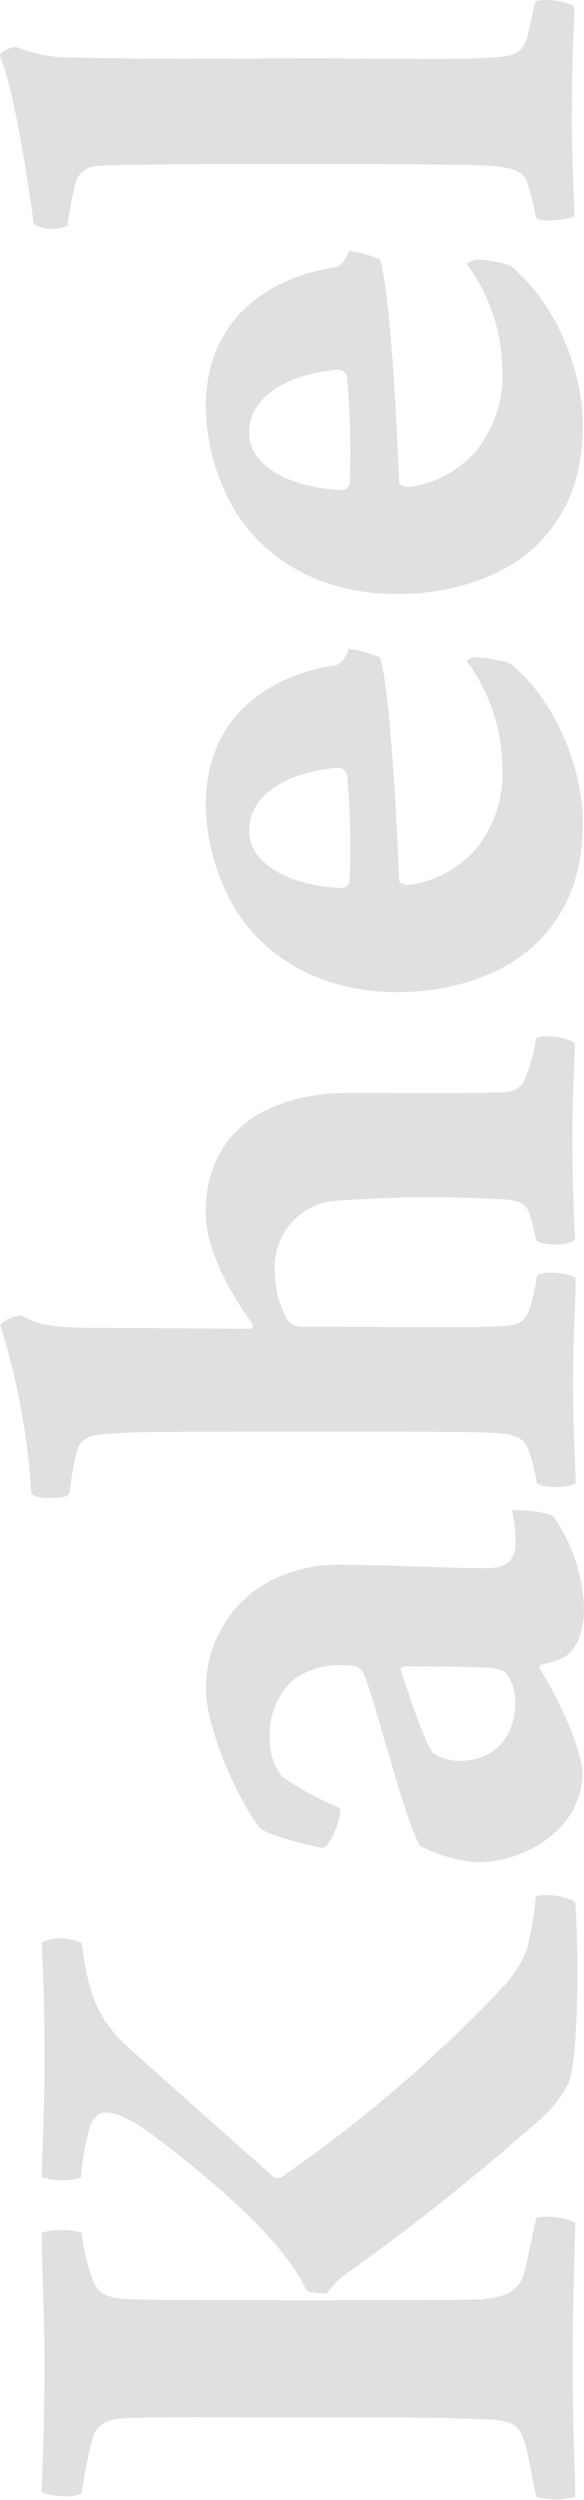
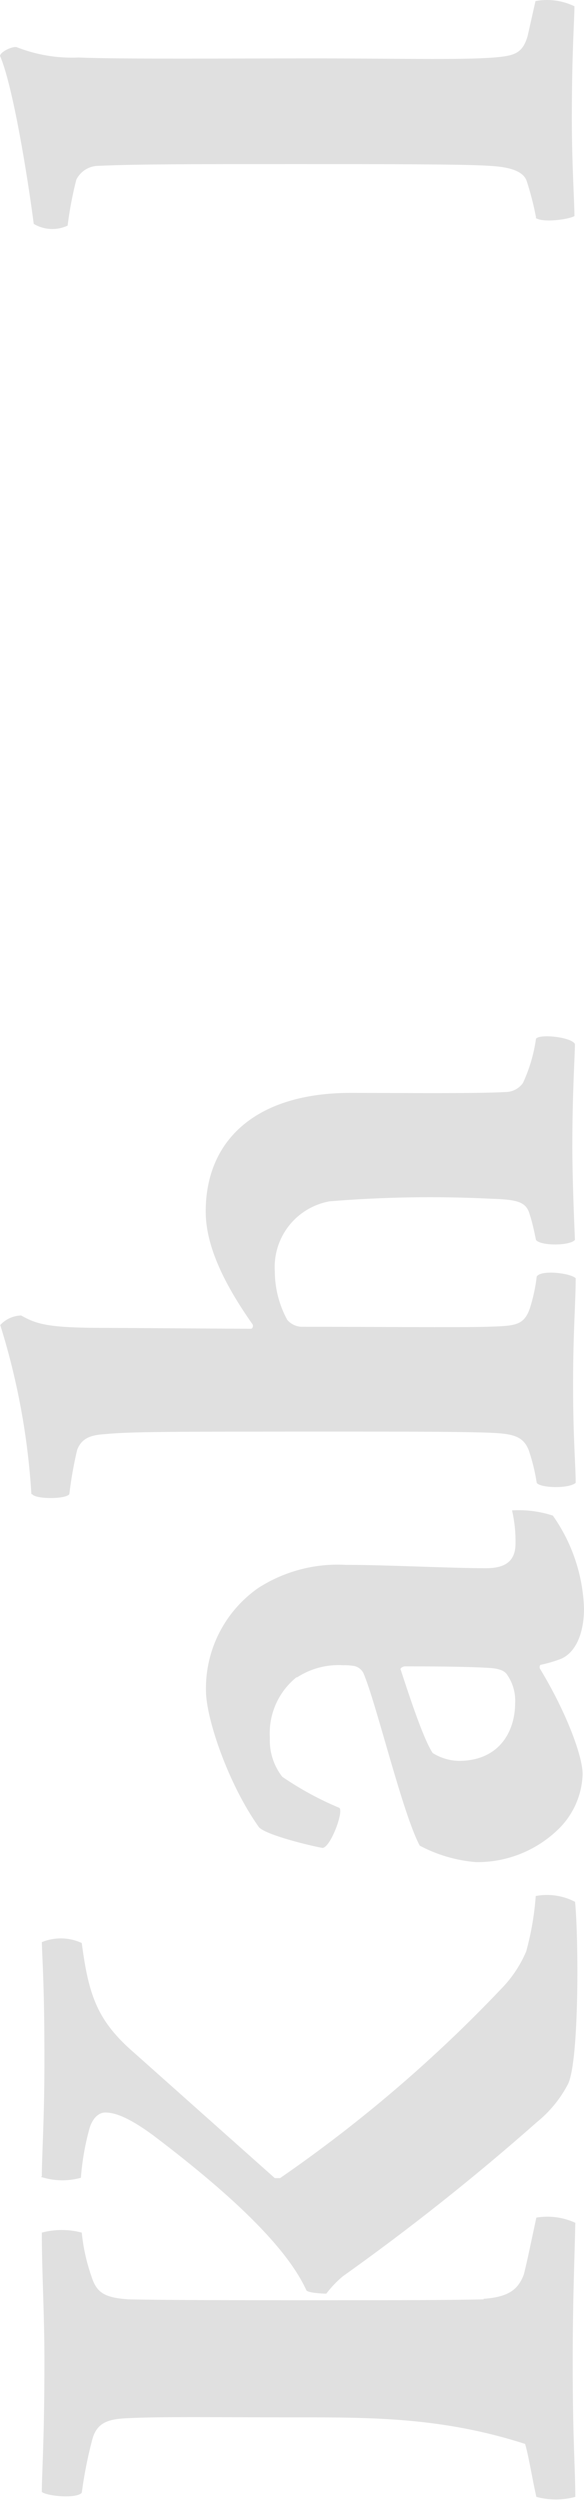
<svg xmlns="http://www.w3.org/2000/svg" width="121" height="518" viewBox="0 0 121 518" fill="none">
-   <path d="M100.101 476.303C104.96 475.943 107.299 474.683 108.559 471.161C109.278 468.282 109.998 464.683 111.129 459.465C113.867 459.01 116.679 459.386 119.201 460.545C119.021 469.182 118.661 475.814 118.661 489.824C118.661 505.633 119.201 511.752 119.201 517.33C116.558 518.046 113.772 518.046 111.129 517.33C110.229 513.371 109.51 508.692 108.79 506.353C107.53 501.88 105.731 501.34 98.507 501.212C91.669 500.852 77.12 500.852 61.49 500.852C43.162 500.852 33.83 500.672 26.273 501.032C22.134 501.212 20 502.112 19.101 505.505C18.155 509.116 17.433 512.782 16.941 516.481C15.862 517.741 9.743 517.201 8.664 516.302C8.664 512.523 9.204 505.505 9.204 489.181C9.204 479.104 8.664 470.853 8.664 462.575C11.376 461.856 14.229 461.856 16.941 462.575C17.246 465.642 17.91 468.662 18.921 471.573C20 474.966 21.491 476.045 26.633 476.405C35.45 476.585 50.179 476.585 63.29 476.585C83.418 476.585 91.849 476.585 100.281 476.405L100.101 476.303ZM8.664 450.905C8.664 446.586 9.204 439.234 9.204 426.998C9.204 412.268 8.844 407.795 8.664 402.397C9.981 401.852 11.396 401.586 12.822 401.617C14.246 401.648 15.649 401.975 16.941 402.577C18.381 413.528 20.18 418.746 27.892 425.404L56.94 451.29H58.02C74.626 439.831 89.996 426.676 103.88 412.037C106.057 409.807 107.801 407.192 109.021 404.325C110.055 400.569 110.718 396.72 111.001 392.834C113.775 392.31 116.646 392.736 119.15 394.042C119.869 401.214 120.049 426.741 117.71 431.754C116.127 434.808 113.93 437.504 111.258 439.671C98.409 451.029 84.972 461.704 71.002 471.65C69.742 472.712 68.604 473.91 67.608 475.223C66.709 475.223 63.65 475.043 63.47 474.503C59.691 466.251 49.46 455.84 31.671 442.37C26.273 438.411 23.573 437.692 21.774 437.692C20.54 437.692 19.203 438.771 18.561 440.931C17.627 444.291 17.024 447.735 16.761 451.213C14.045 451.974 11.164 451.912 8.484 451.033" fill="#E0E0E0" />
+   <path d="M100.101 476.303C104.96 475.943 107.299 474.683 108.559 471.161C109.278 468.282 109.998 464.683 111.129 459.465C113.867 459.01 116.679 459.386 119.201 460.545C119.021 469.182 118.661 475.814 118.661 489.824C118.661 505.633 119.201 511.752 119.201 517.33C116.558 518.046 113.772 518.046 111.129 517.33C110.229 513.371 109.51 508.692 108.79 506.353C91.669 500.852 77.12 500.852 61.49 500.852C43.162 500.852 33.83 500.672 26.273 501.032C22.134 501.212 20 502.112 19.101 505.505C18.155 509.116 17.433 512.782 16.941 516.481C15.862 517.741 9.743 517.201 8.664 516.302C8.664 512.523 9.204 505.505 9.204 489.181C9.204 479.104 8.664 470.853 8.664 462.575C11.376 461.856 14.229 461.856 16.941 462.575C17.246 465.642 17.91 468.662 18.921 471.573C20 474.966 21.491 476.045 26.633 476.405C35.45 476.585 50.179 476.585 63.29 476.585C83.418 476.585 91.849 476.585 100.281 476.405L100.101 476.303ZM8.664 450.905C8.664 446.586 9.204 439.234 9.204 426.998C9.204 412.268 8.844 407.795 8.664 402.397C9.981 401.852 11.396 401.586 12.822 401.617C14.246 401.648 15.649 401.975 16.941 402.577C18.381 413.528 20.18 418.746 27.892 425.404L56.94 451.29H58.02C74.626 439.831 89.996 426.676 103.88 412.037C106.057 409.807 107.801 407.192 109.021 404.325C110.055 400.569 110.718 396.72 111.001 392.834C113.775 392.31 116.646 392.736 119.15 394.042C119.869 401.214 120.049 426.741 117.71 431.754C116.127 434.808 113.93 437.504 111.258 439.671C98.409 451.029 84.972 461.704 71.002 471.65C69.742 472.712 68.604 473.91 67.608 475.223C66.709 475.223 63.65 475.043 63.47 474.503C59.691 466.251 49.46 455.84 31.671 442.37C26.273 438.411 23.573 437.692 21.774 437.692C20.54 437.692 19.203 438.771 18.561 440.931C17.627 444.291 17.024 447.735 16.761 451.213C14.045 451.974 11.164 451.912 8.484 451.033" fill="#E0E0E0" />
  <path d="M61.49 347.463C59.618 348.955 58.133 350.877 57.162 353.065C56.191 355.253 55.762 357.644 55.912 360.033C55.779 362.952 56.69 365.823 58.482 368.131C62.201 370.682 66.172 372.844 70.333 374.583C71.233 375.483 68.354 383.04 66.76 382.86C64.6 382.5 54.883 380.161 53.624 378.542C47.352 369.75 42.673 356.1 42.673 350.265C42.599 346.119 43.542 342.018 45.419 338.321C47.297 334.623 50.052 331.443 53.444 329.057C58.831 325.568 65.184 323.876 71.593 324.224C80.23 324.224 93.16 324.918 100.692 324.918C104.651 324.918 106.81 323.504 106.81 319.777C106.848 317.477 106.606 315.181 106.09 312.939C108.952 312.765 111.822 313.131 114.548 314.019C118.531 319.66 120.774 326.345 121 333.247C121 338.825 119.021 342.759 115.859 343.838C114.634 344.284 113.38 344.645 112.106 344.918C111.746 344.918 111.746 345.638 111.926 345.818C117.478 354.995 120.717 363.966 120.717 367.565C120.593 371.7 118.934 375.64 116.065 378.619C113.798 380.928 111.088 382.756 108.097 383.993C105.107 385.23 101.897 385.85 98.661 385.817C94.569 385.491 90.588 384.328 86.965 382.398C83.392 375.74 77.993 352.938 75.294 346.64C75.111 346.288 74.856 345.979 74.546 345.731C74.237 345.483 73.878 345.302 73.495 345.201C72.724 345.058 71.939 344.998 71.156 345.021C67.732 344.801 64.329 345.704 61.464 347.591L61.49 347.463ZM83.032 345.972C84.446 350.29 87.685 360.342 89.664 363.221C91.286 364.235 93.15 364.794 95.062 364.84C103.314 364.84 106.733 358.902 106.733 352.81C106.838 350.765 106.269 348.742 105.114 347.051C104.574 346.152 103.494 345.792 101.875 345.612C96.733 345.252 86.965 345.252 83.88 345.252C83.546 345.252 82.826 345.612 83.006 345.972" fill="#E0E0E0" />
  <path d="M6.504 309.571C5.78 297.674 3.613 285.908 0.051 274.533C0.603 273.932 1.269 273.447 2.011 273.107C2.752 272.768 3.554 272.579 4.37 272.554C7.583 274.353 9.922 275.125 21.593 275.125C25.192 275.125 48.559 275.305 51.978 275.305C52.338 275.305 52.518 274.765 52.338 274.405C46.76 266.487 42.621 258.416 42.621 251.038C42.621 235.768 53.572 226.437 72.62 226.437C82.697 226.437 98.147 226.617 104.779 226.257C105.481 226.25 106.171 226.076 106.792 225.75C107.413 225.424 107.948 224.954 108.352 224.38C109.697 221.48 110.607 218.396 111.051 215.229C111.771 214.149 118.403 214.869 119.123 216.309C119.123 218.622 118.583 226 118.583 237.671C118.583 243.789 118.943 252.76 119.123 256.899C118.043 258.158 111.951 258.158 111.051 256.899C110.691 255.099 110.151 252.76 109.791 251.758C109.072 249.058 107.452 248.544 101.694 248.364C90.555 247.813 79.391 247.993 68.276 248.904C64.936 249.509 61.936 251.321 59.846 253.994C57.755 256.667 56.721 260.016 56.939 263.403C56.949 266.914 57.832 270.369 59.51 273.454C59.866 273.877 60.306 274.223 60.801 274.471C61.296 274.718 61.836 274.862 62.389 274.893C76.219 274.893 95.267 275.073 100.948 274.893C106.63 274.713 108.506 274.713 109.766 271.114C110.462 268.956 110.944 266.735 111.205 264.482C112.105 263.043 118.197 263.762 119.277 264.842C119.277 269.983 118.737 275.793 118.737 286.924C118.737 298.055 119.277 303.633 119.277 307.232C117.838 308.491 111.925 308.311 111.205 307.232C110.858 304.97 110.316 302.742 109.586 300.574C108.326 297.155 105.627 296.975 99.894 296.795C93.416 296.615 81.746 296.615 72.209 296.615C33.958 296.615 27.12 296.615 21.567 297.155C18.688 297.335 16.889 298.055 15.989 300.394C15.269 303.418 14.728 306.483 14.37 309.571C13.65 310.651 7.352 310.651 6.658 309.571" fill="#E0E0E0" />
-   <path d="M98.327 136.208C100.827 136.256 103.306 136.681 105.679 137.468C115.37 145.18 120.769 159.755 120.769 170.346C120.769 181.477 117.35 188.855 112.157 194.407C104.599 202.505 92.569 205.564 82.338 205.564C66.708 205.564 55.192 198.546 48.92 188.675C44.968 182.095 42.798 174.6 42.622 166.927C42.622 146.08 59.151 139.267 69.562 137.828C70.641 137.648 71.901 135.848 72.261 134.409C74.493 134.709 76.672 135.314 78.739 136.208C80.718 142.327 82.158 168.007 82.698 182.48C82.878 183.02 83.957 183.379 84.651 183.379C90.005 182.662 94.923 180.043 98.507 176.002C102.477 171.173 104.462 165.016 104.06 158.779C103.963 150.92 101.391 143.291 96.708 136.98C97.175 136.565 97.728 136.258 98.327 136.08V136.208ZM71.001 183.996C71.361 183.996 72.441 183.457 72.441 182.557C72.74 175.184 72.559 167.799 71.901 160.449C71.774 160.095 71.558 159.78 71.275 159.532C70.991 159.285 70.65 159.114 70.282 159.036C59.511 159.91 51.619 164.588 51.619 172.146C51.619 179.138 60.41 183.637 71.001 183.996Z" fill="#E0E0E0" />
-   <path d="M98.327 53.768C100.828 53.803 103.309 54.228 105.679 55.027C115.37 62.739 120.769 77.289 120.769 87.88C120.769 99.037 117.35 106.389 112.157 111.967C104.599 120.039 92.569 123.098 82.338 123.098C66.708 123.098 55.192 116.106 48.92 106.209C44.968 99.638 42.798 92.152 42.622 84.487C42.622 63.639 59.151 56.801 69.562 55.361C70.641 55.182 71.901 53.408 72.261 51.968C74.493 52.268 76.672 52.874 78.739 53.768C80.718 59.86 82.158 85.567 82.698 100.039C82.878 100.579 83.957 100.913 84.651 100.913C90.007 100.218 94.929 97.606 98.507 93.561C102.478 88.724 104.463 82.558 104.06 76.312C103.914 68.525 101.344 60.977 96.708 54.719C97.178 54.314 97.731 54.016 98.327 53.845V53.768ZM71.001 101.53C71.361 101.53 72.441 100.99 72.441 100.116C72.74 92.743 72.559 85.359 71.901 78.009C71.78 77.649 71.566 77.327 71.282 77.074C70.998 76.822 70.653 76.648 70.282 76.569C59.511 77.469 51.619 82.147 51.619 89.68C51.619 96.697 60.41 101.17 71.001 101.53Z" fill="#E0E0E0" />
  <path d="M111.077 45.131C110.584 42.52 109.923 39.944 109.098 37.419C108.198 35.08 104.599 34.54 101.386 34.36C96.553 34 78.25 34 61.515 34C39.948 34 28.457 34 20.385 34.36C19.43 34.367 18.496 34.641 17.688 35.149C16.88 35.658 16.23 36.382 15.809 37.239C15.01 40.368 14.409 43.545 14.01 46.75C12.9 47.267 11.68 47.505 10.456 47.442C9.233 47.38 8.044 47.019 6.992 46.39C5.732 36.699 2.699 17.831 0 11.558C0.18 10.659 2.571 9.579 3.419 9.759C7.505 11.371 11.884 12.107 16.272 11.918C25.064 12.278 47.711 12.098 64.78 12.098C81.849 12.098 95.319 12.458 102.311 11.918C106.45 11.558 108.249 11.198 109.329 7.42L110.948 0.222C113.685 -0.29 116.514 0.089 119.02 1.302C119.02 4.181 118.48 10.479 118.48 24.669C118.48 34 119.02 41.917 119.02 44.771C117.761 45.491 112.388 46.21 110.948 45.131" fill="#E0E0E0" />
</svg>